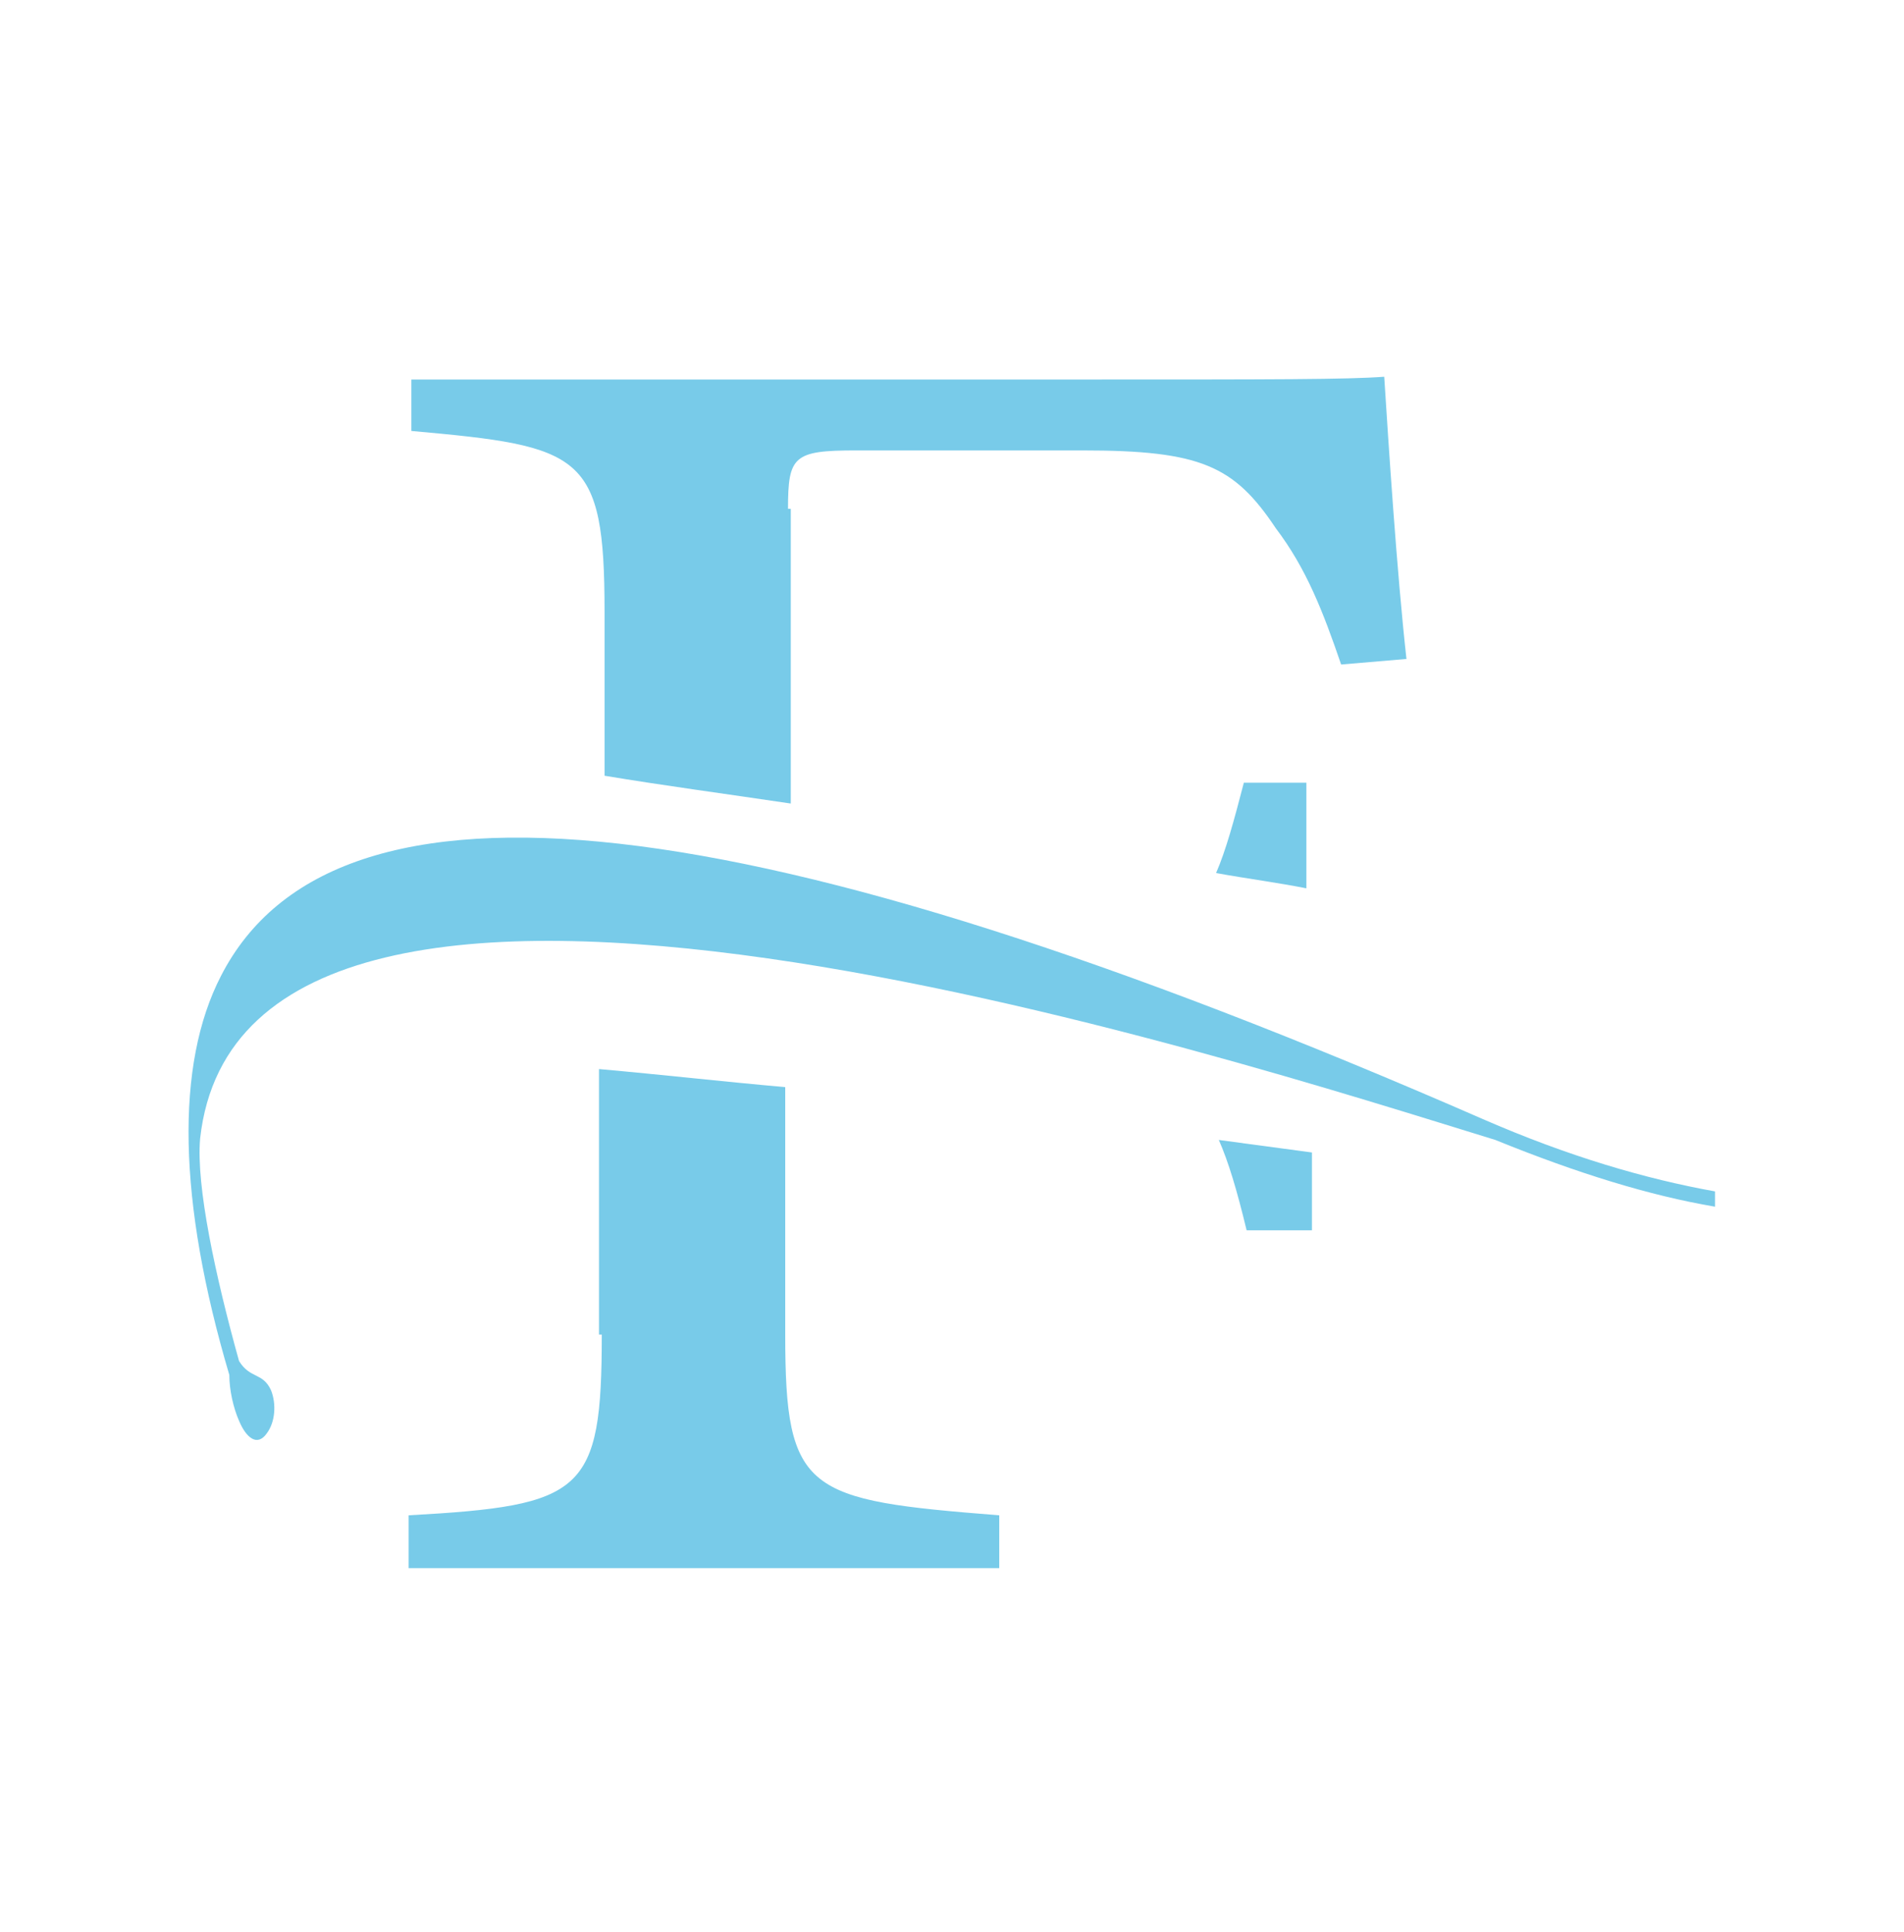
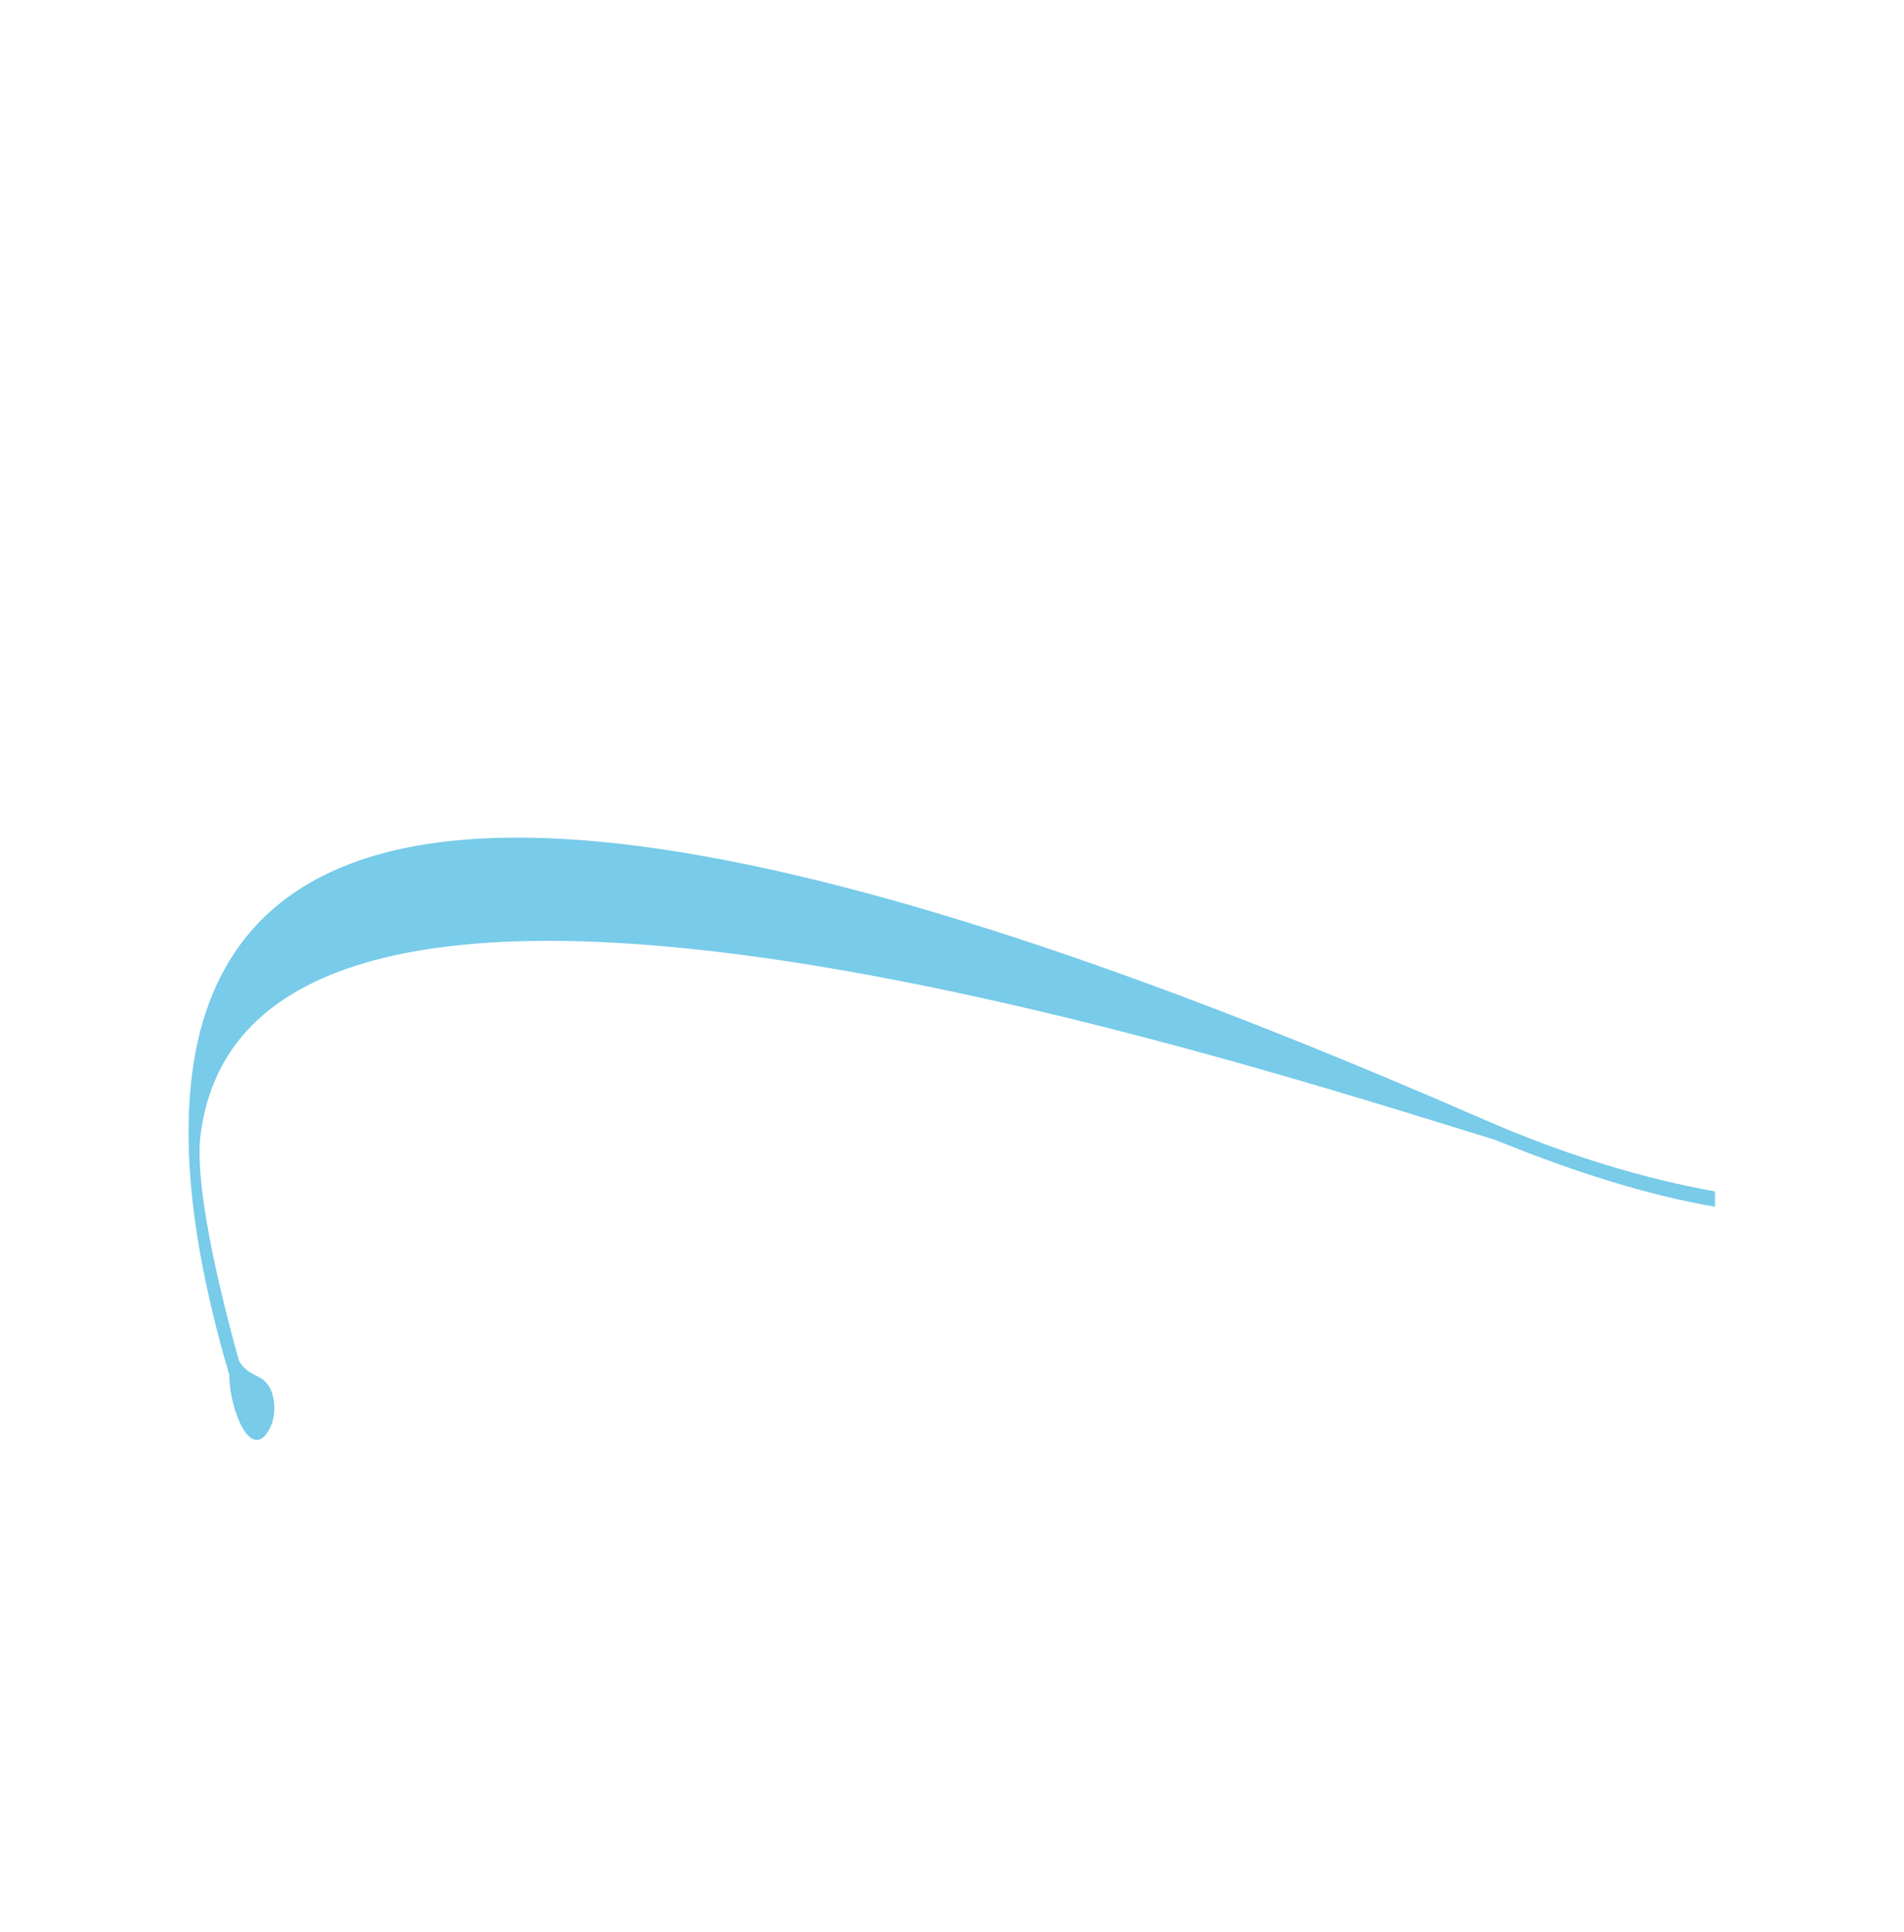
<svg xmlns="http://www.w3.org/2000/svg" version="1.1" id="レイヤー_1" x="0px" y="0px" viewBox="0 0 137 139" style="enable-background:new 0 0 137 139;" xml:space="preserve">
  <style type="text/css">
	.st0{fill:#78CBE9;}
</style>
  <g>
-     <path class="st0" d="M56.7,36.6c0-3.8,0.4-4.2,4.9-4.2h16.3c8.5,0,10.9,1.1,13.9,5.6c2.2,2.9,3.4,6,4.7,9.8l4.7-0.4   c-0.7-6.3-1.3-15.6-1.6-20.3c-2.7,0.2-7.8,0.2-21.7,0.2H29.6V31c12.3,1.1,13.9,1.6,13.9,13v11.8c4.2,0.7,8.7,1.3,13.4,2V36.6H56.7z   " />
-     <path class="st0" d="M94.2,56.3h-4.7c-0.7,2.7-1.3,4.9-2,6.5c2.2,0.4,4.5,0.7,6.5,1.1v-7.6H94.2z" />
-     <path class="st0" d="M43.3,96c0,11.4-1.3,12.3-13.9,13v3.8h42.5V109c-13.9-1.1-15.4-1.6-15.4-13V78.2c-4.5-0.4-8.9-0.9-13.4-1.3V96   H43.3z" />
    <path class="st0" d="M123.4,85.7c-5-0.9-10.5-2.5-16.7-5.2C53.8,57.4,24.1,54.2,15.9,70.2c-3.3,6.4-3.1,16.2,0.6,28.7   c0,1.1,0.3,2.4,0.7,3.3c0.5,1.2,1.3,1.9,2,0.9c0.6-0.8,0.7-2.1,0.3-3.1c-0.6-1.3-1.5-0.8-2.3-2.1c-1.7-6.1-3.1-12.6-2.8-16   c3.2-29,74.6-5.6,93.2,0.1c5.9,2.4,11.1,4,15.8,4.8V85.7z" />
-     <path class="st0" d="M87.7,82c0.7,1.6,1.3,3.6,2,6.5h4.7v-5.6L87.7,82z" />
  </g>
</svg>